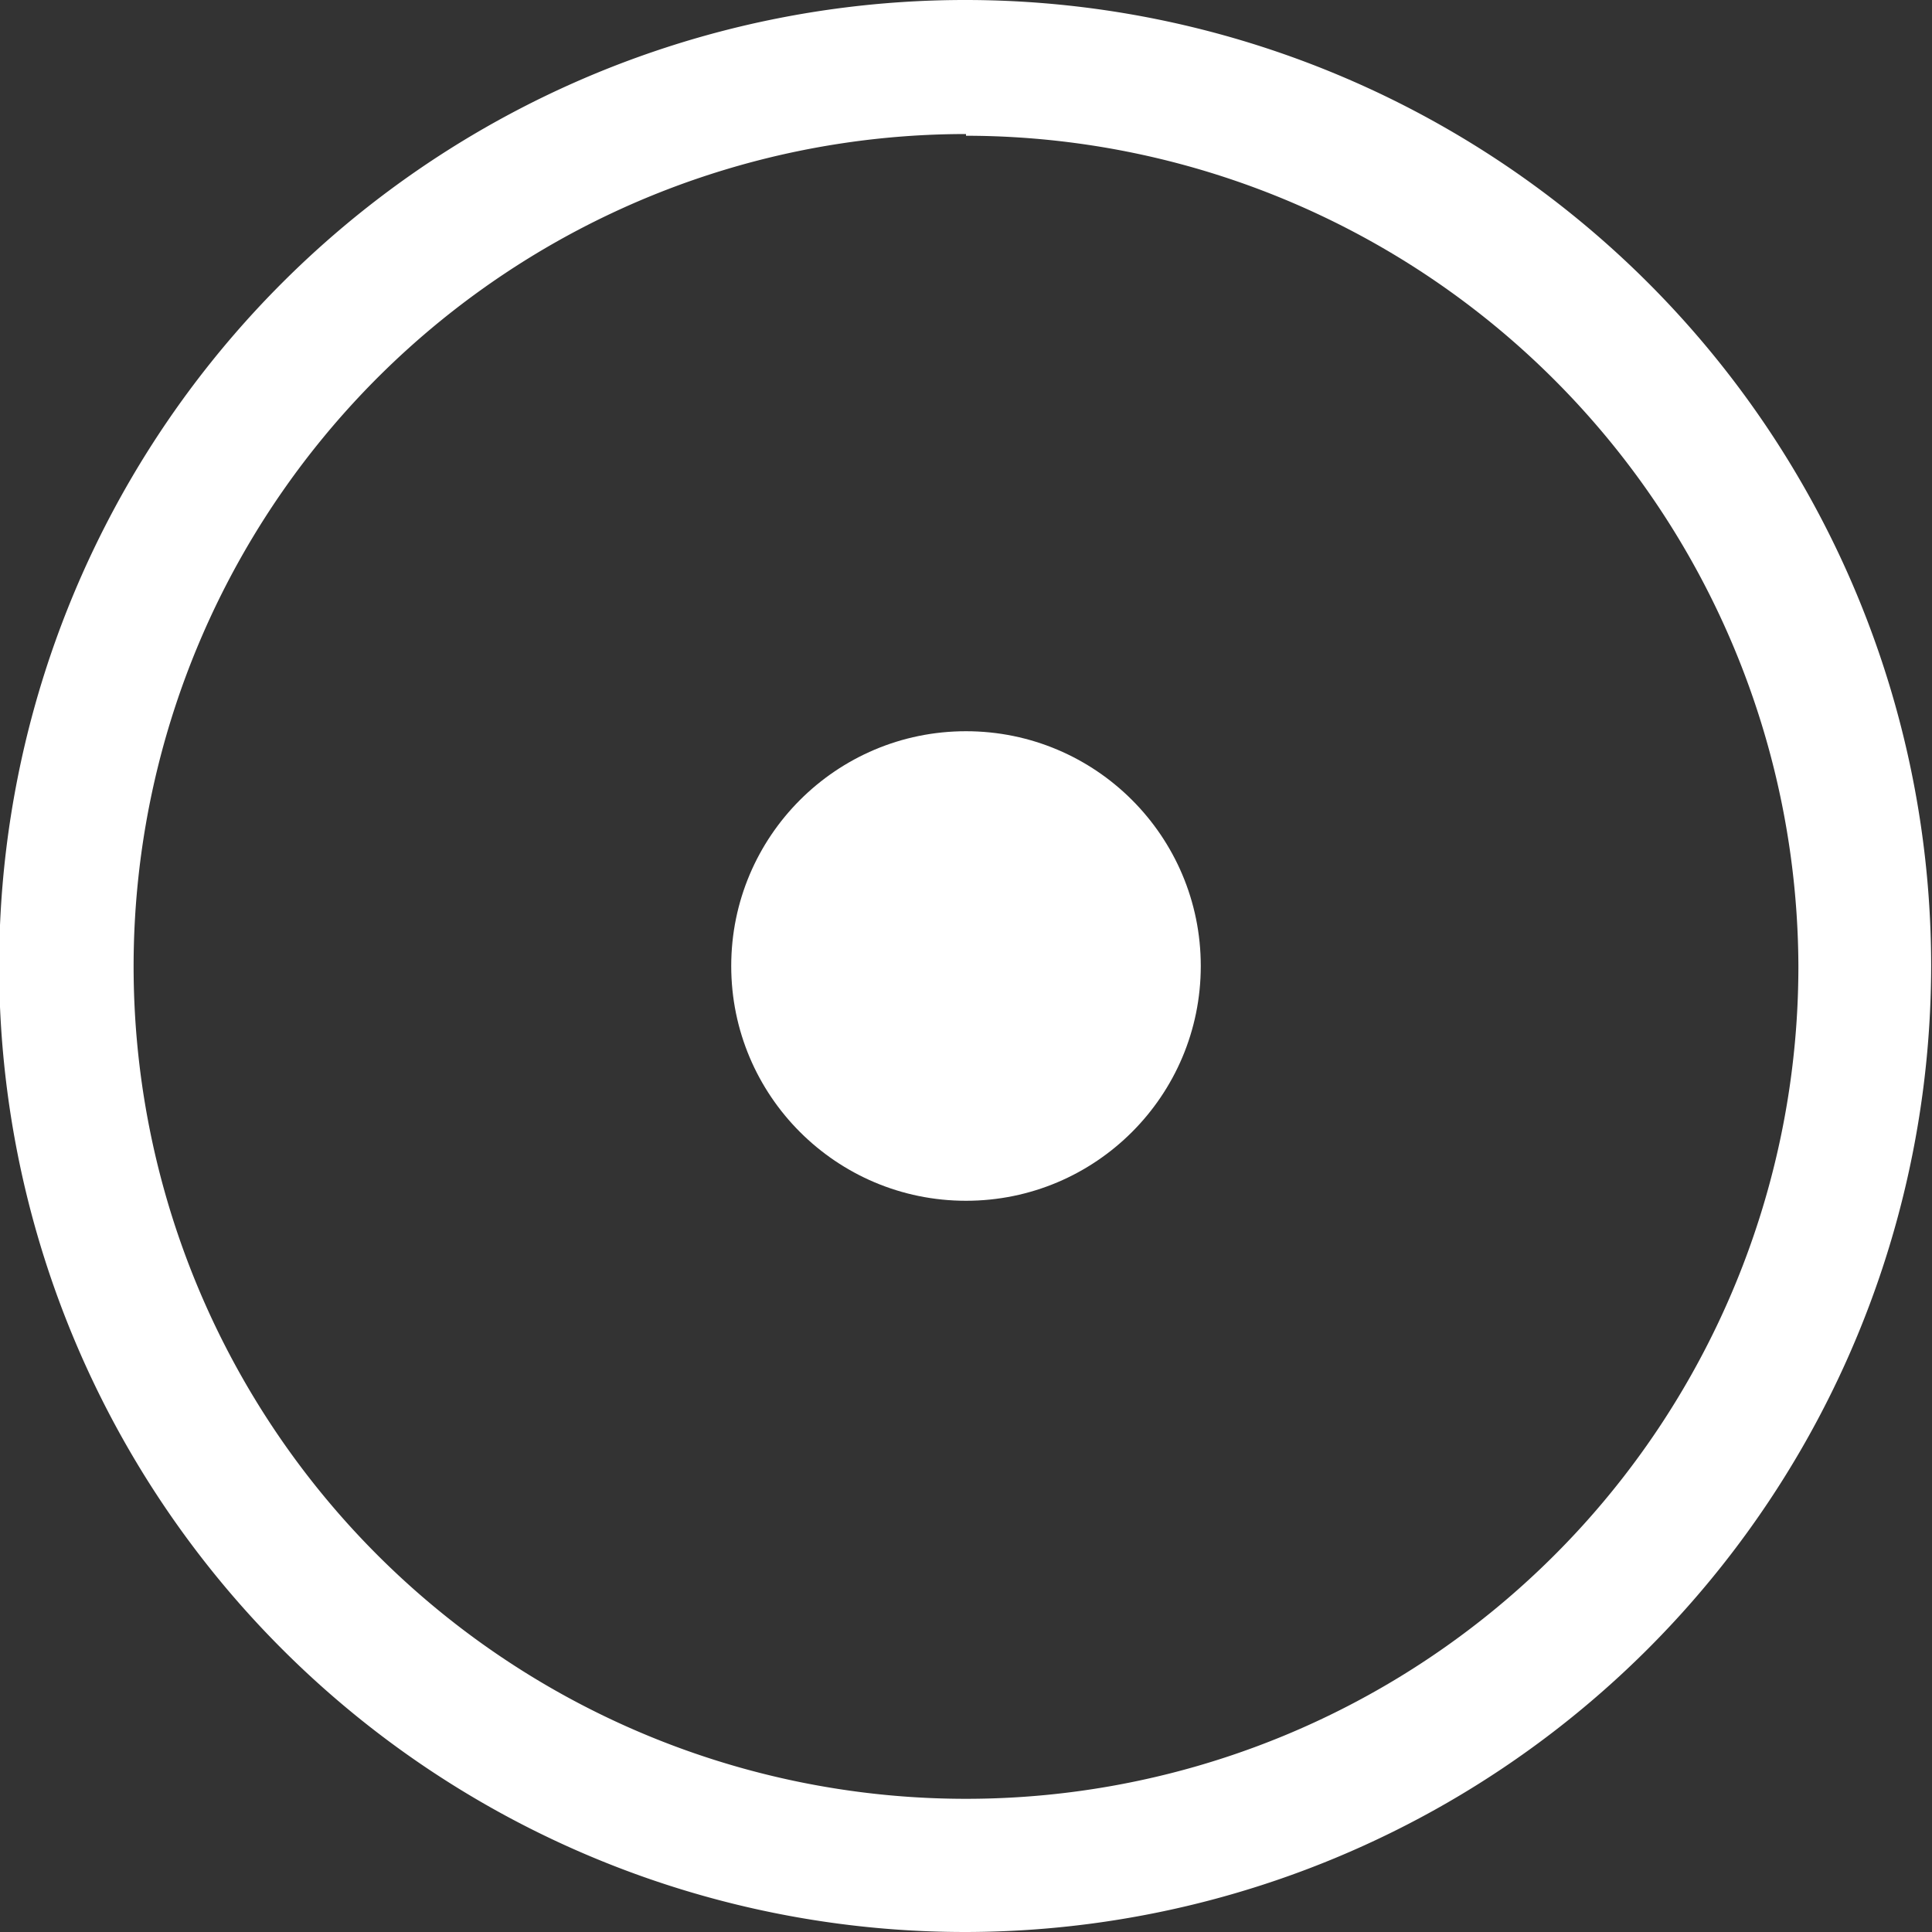
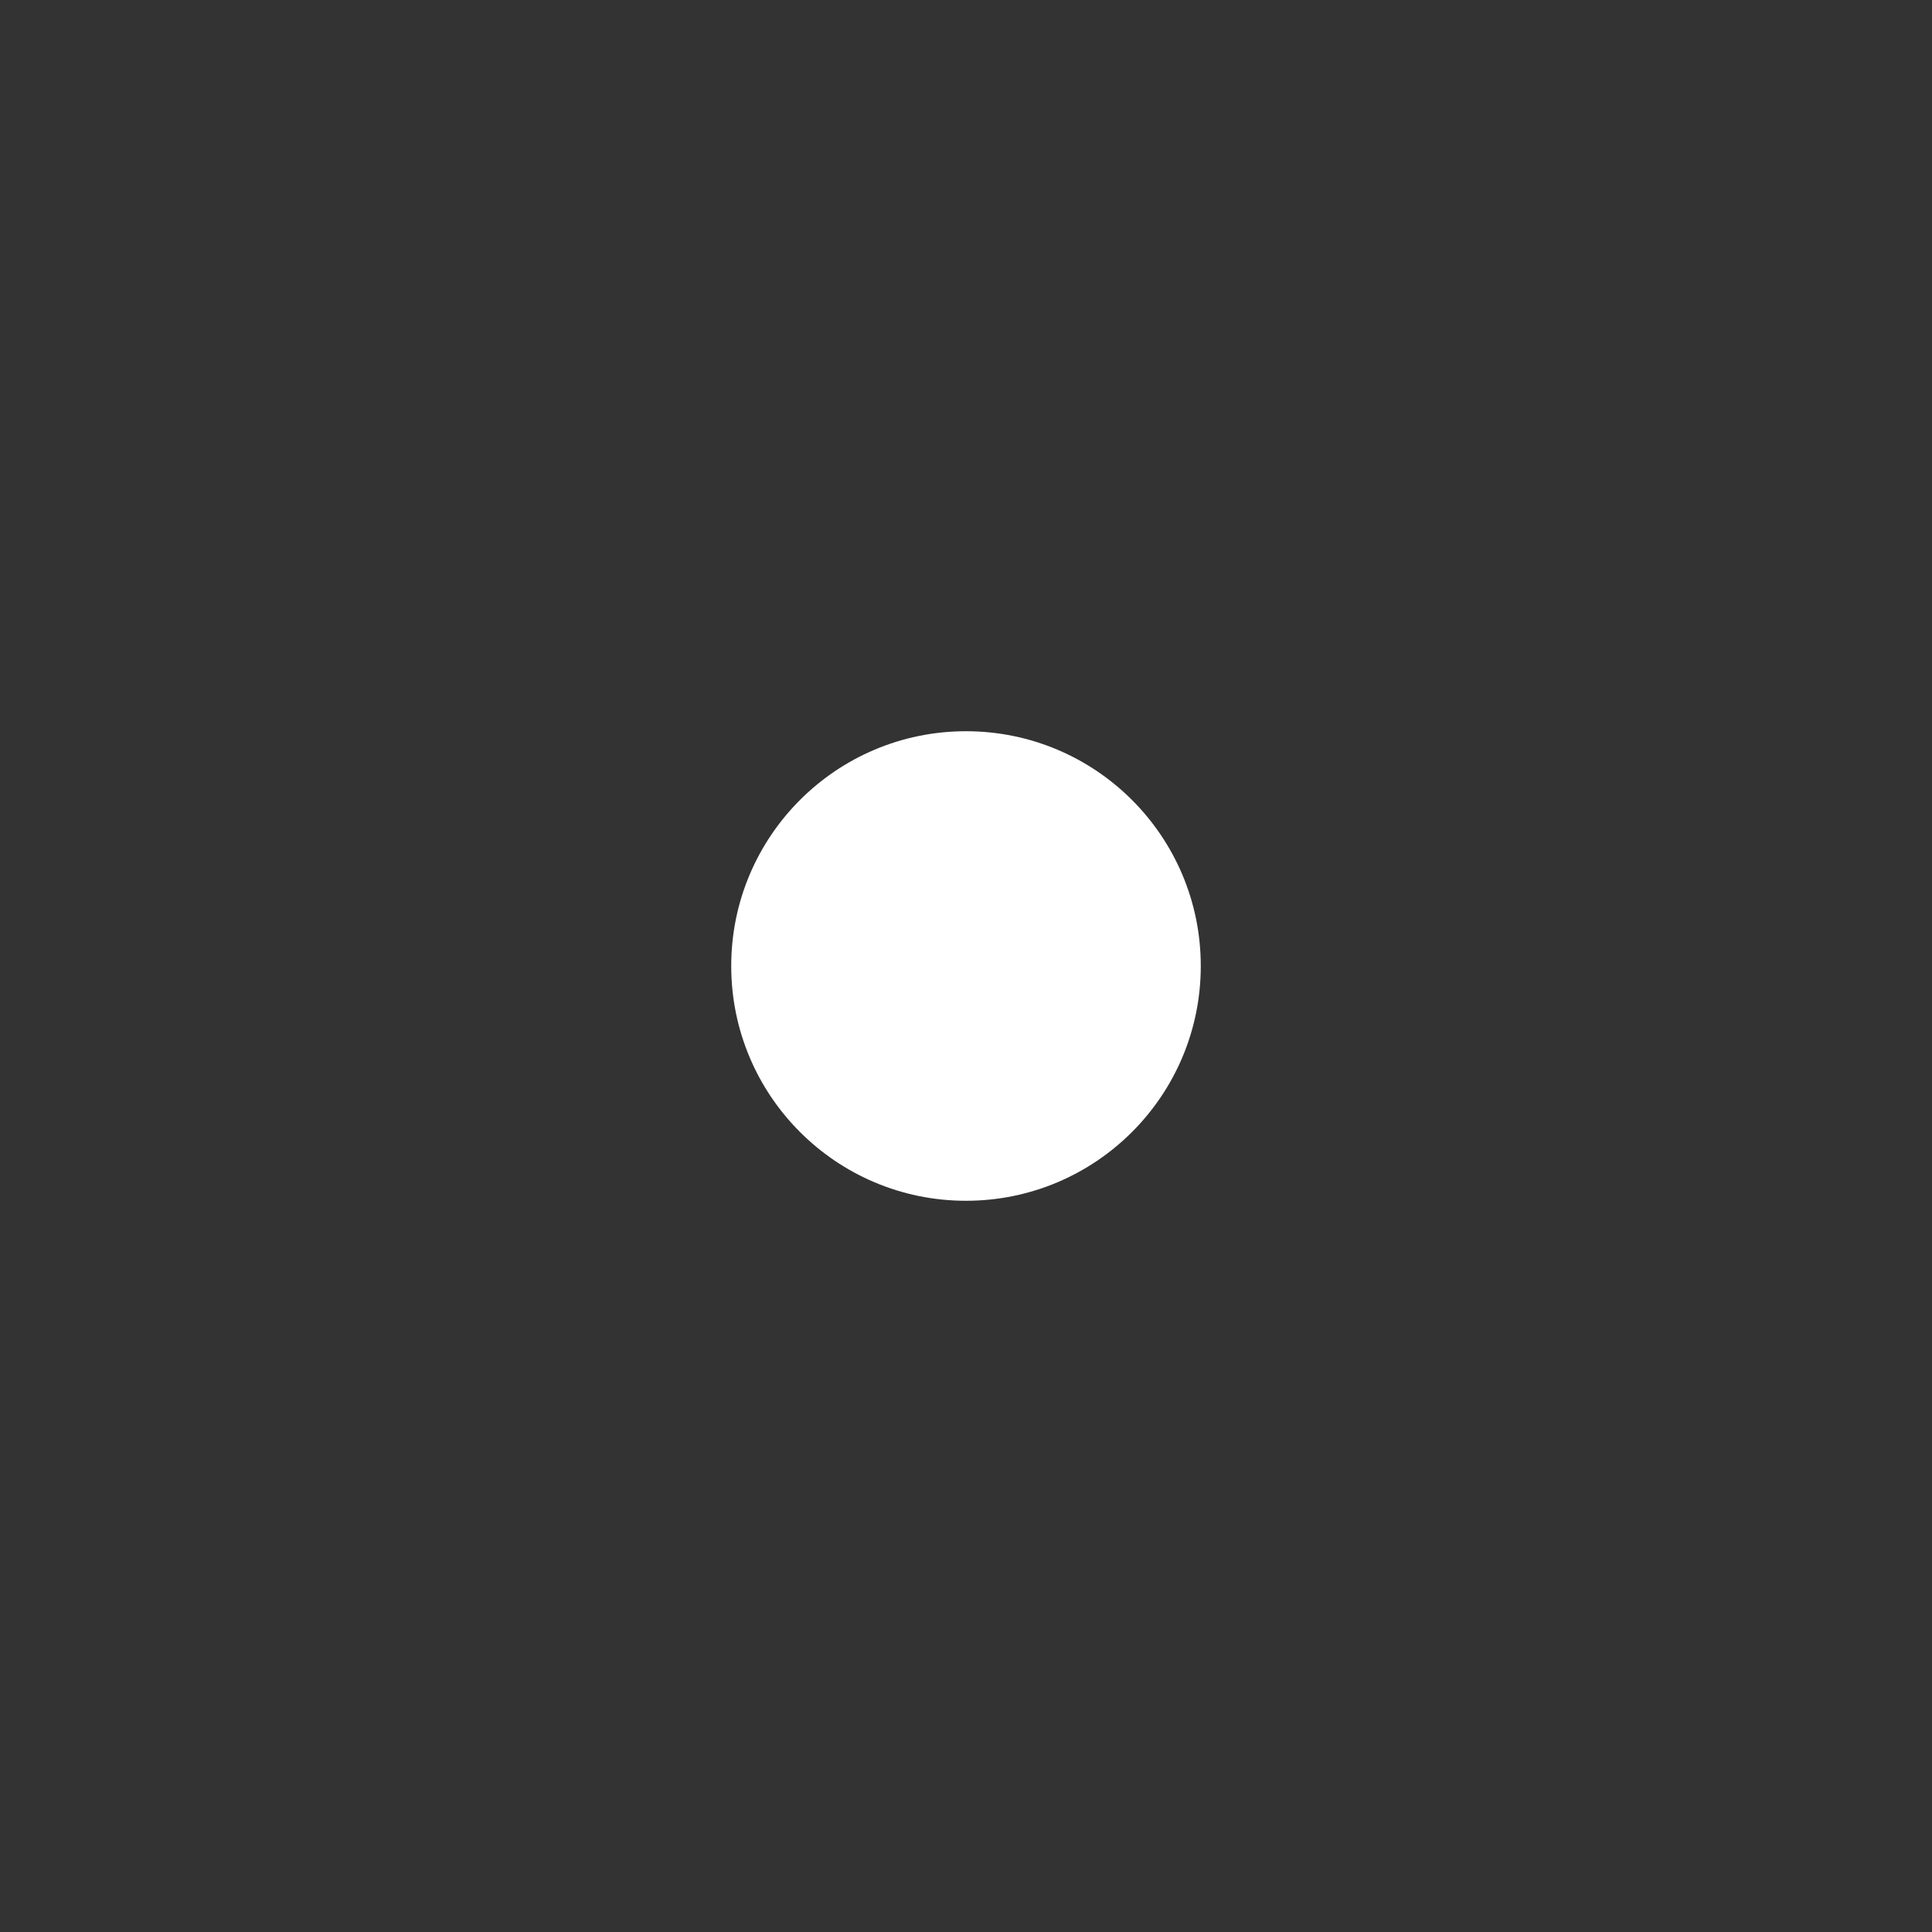
<svg xmlns="http://www.w3.org/2000/svg" id="图层_1" data-name="图层 1" viewBox="0 0 45.26 45.26">
  <rect x="0" y="0" width="45.26" height="45.26" fill="#333333" stroke="none" />
  <defs>
    <style>.cls-1{fill:#fff;}</style>
  </defs>
-   <path class="cls-1" d="M657.39,416.08A22.63,22.63,0,1,1,680,393.45,22.65,22.65,0,0,1,657.39,416.08Zm0-42.12a19.5,19.5,0,1,0,19.5,19.49A19.52,19.52,0,0,0,657.39,374Z" transform="translate(-634.76 -370.82)" />
  <circle class="cls-1" cx="22.63" cy="22.63" r="5.5" />
</svg>